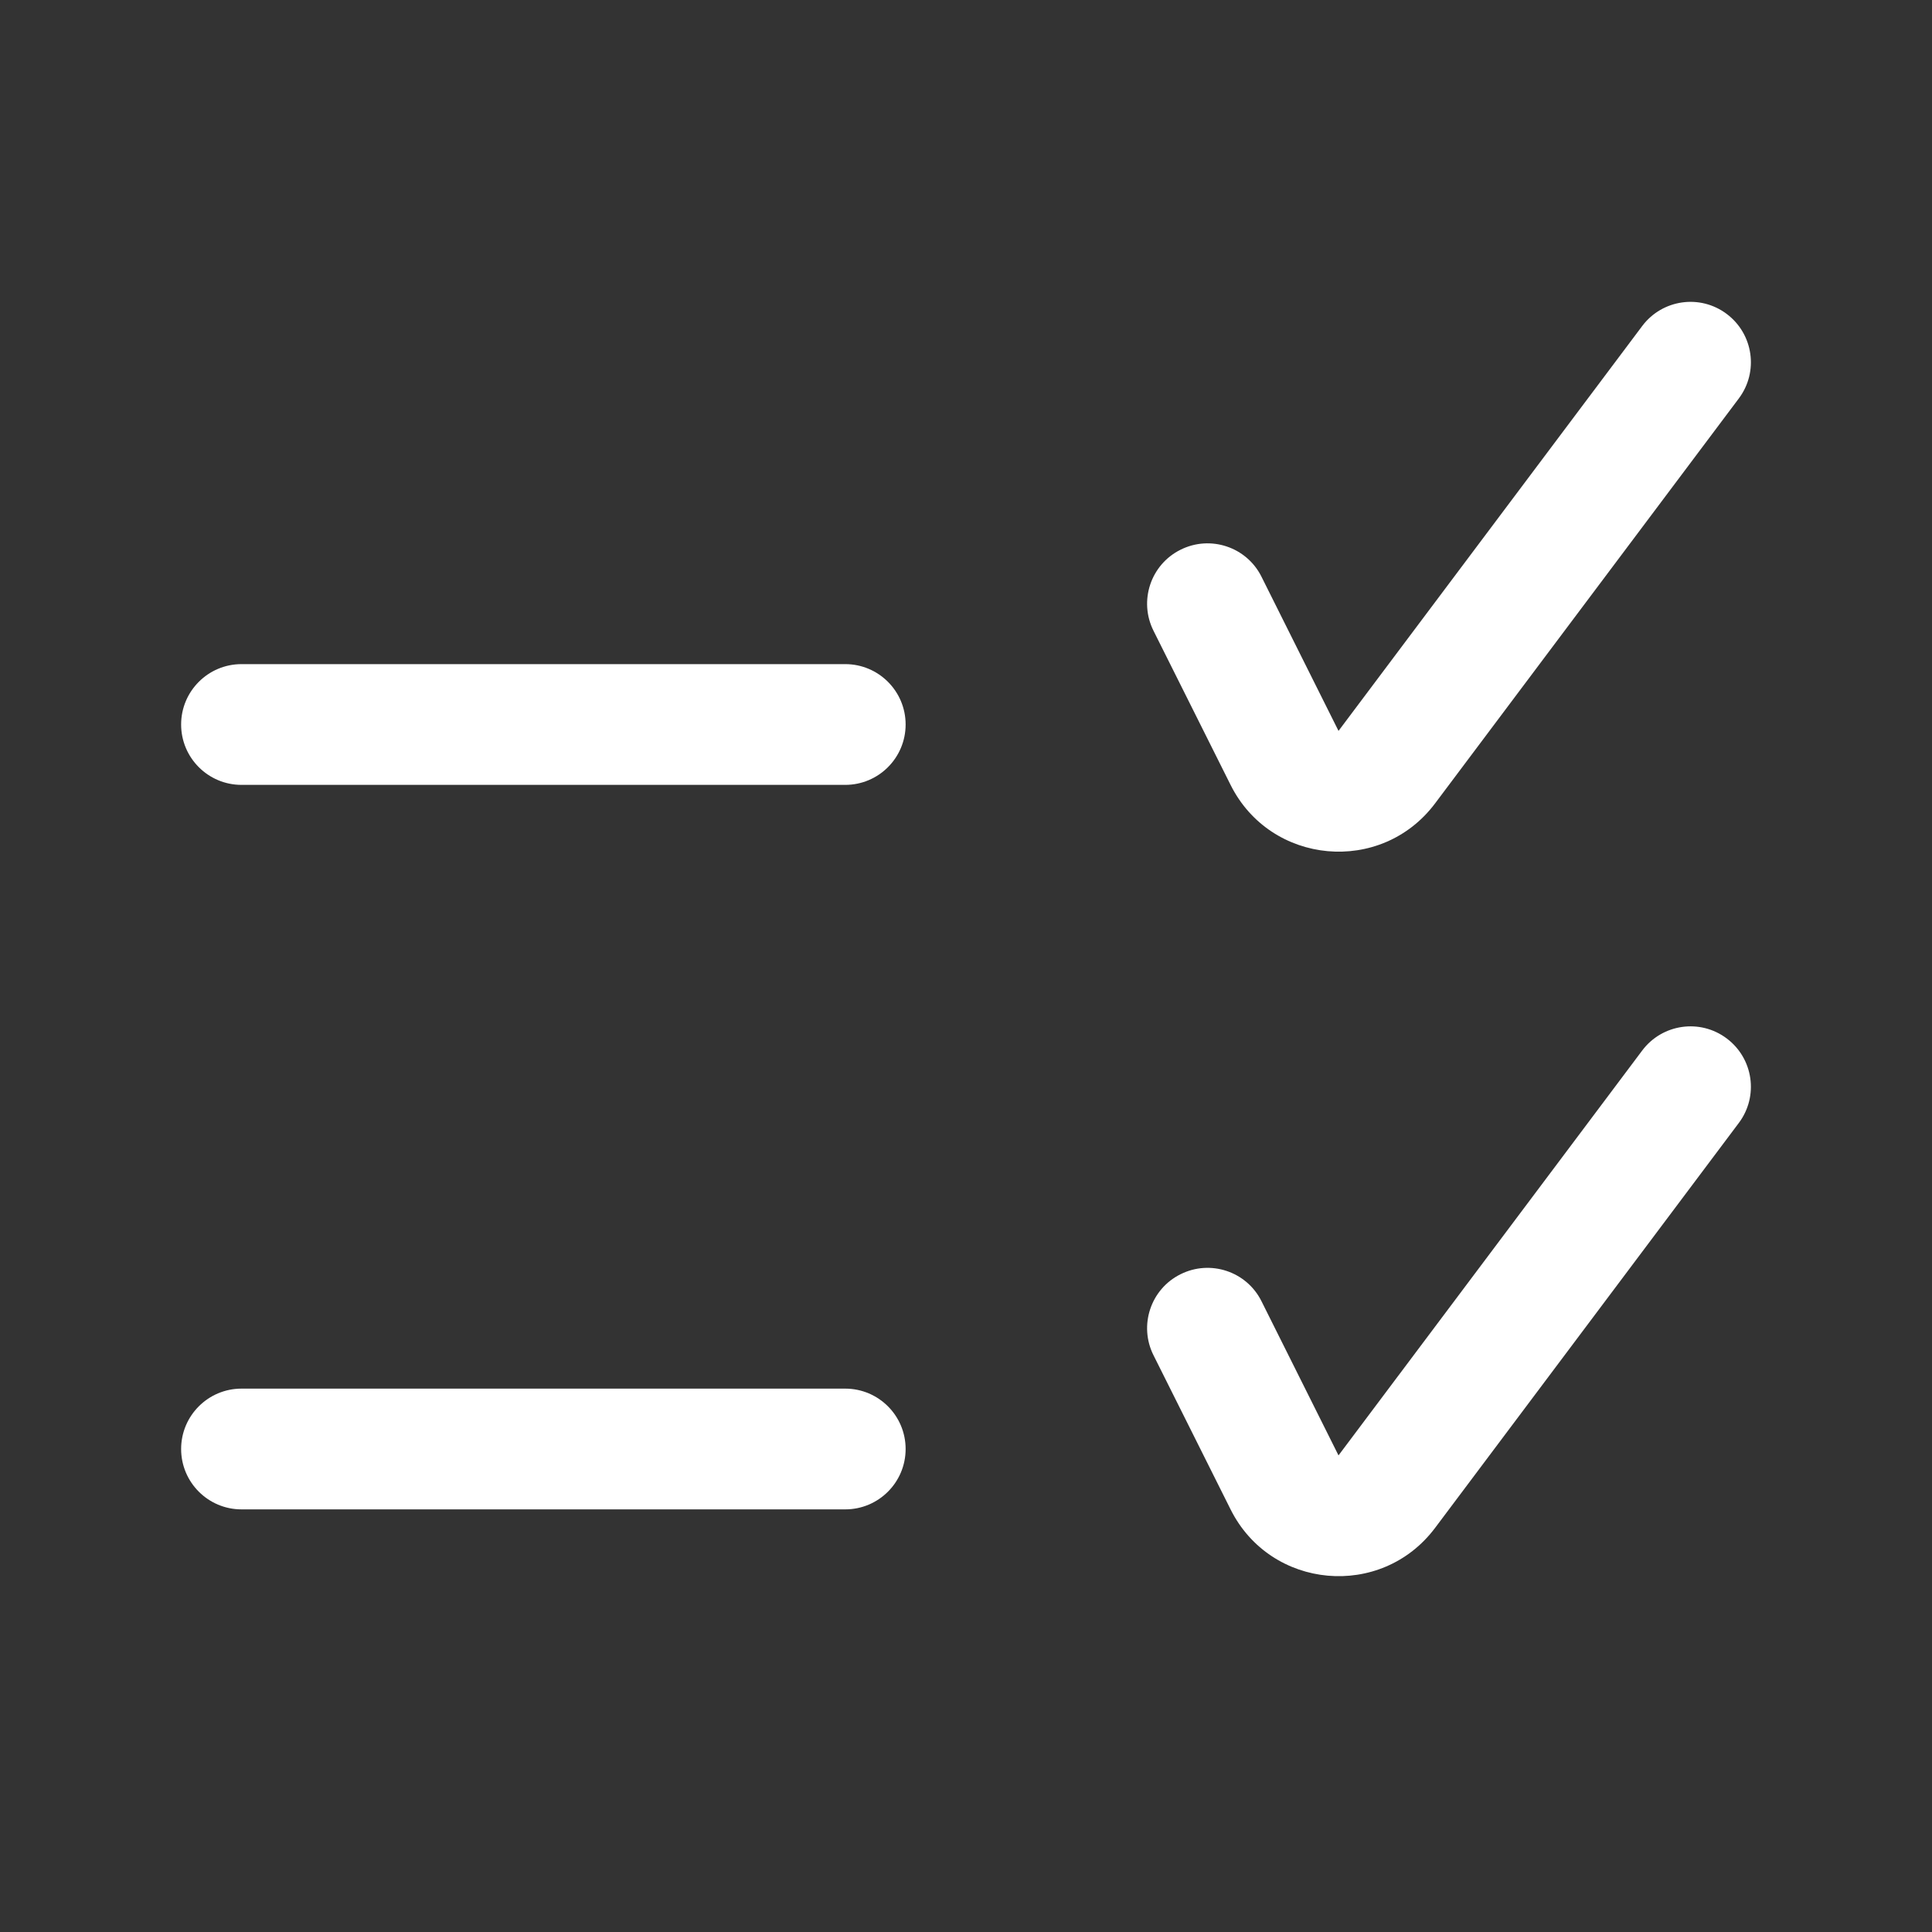
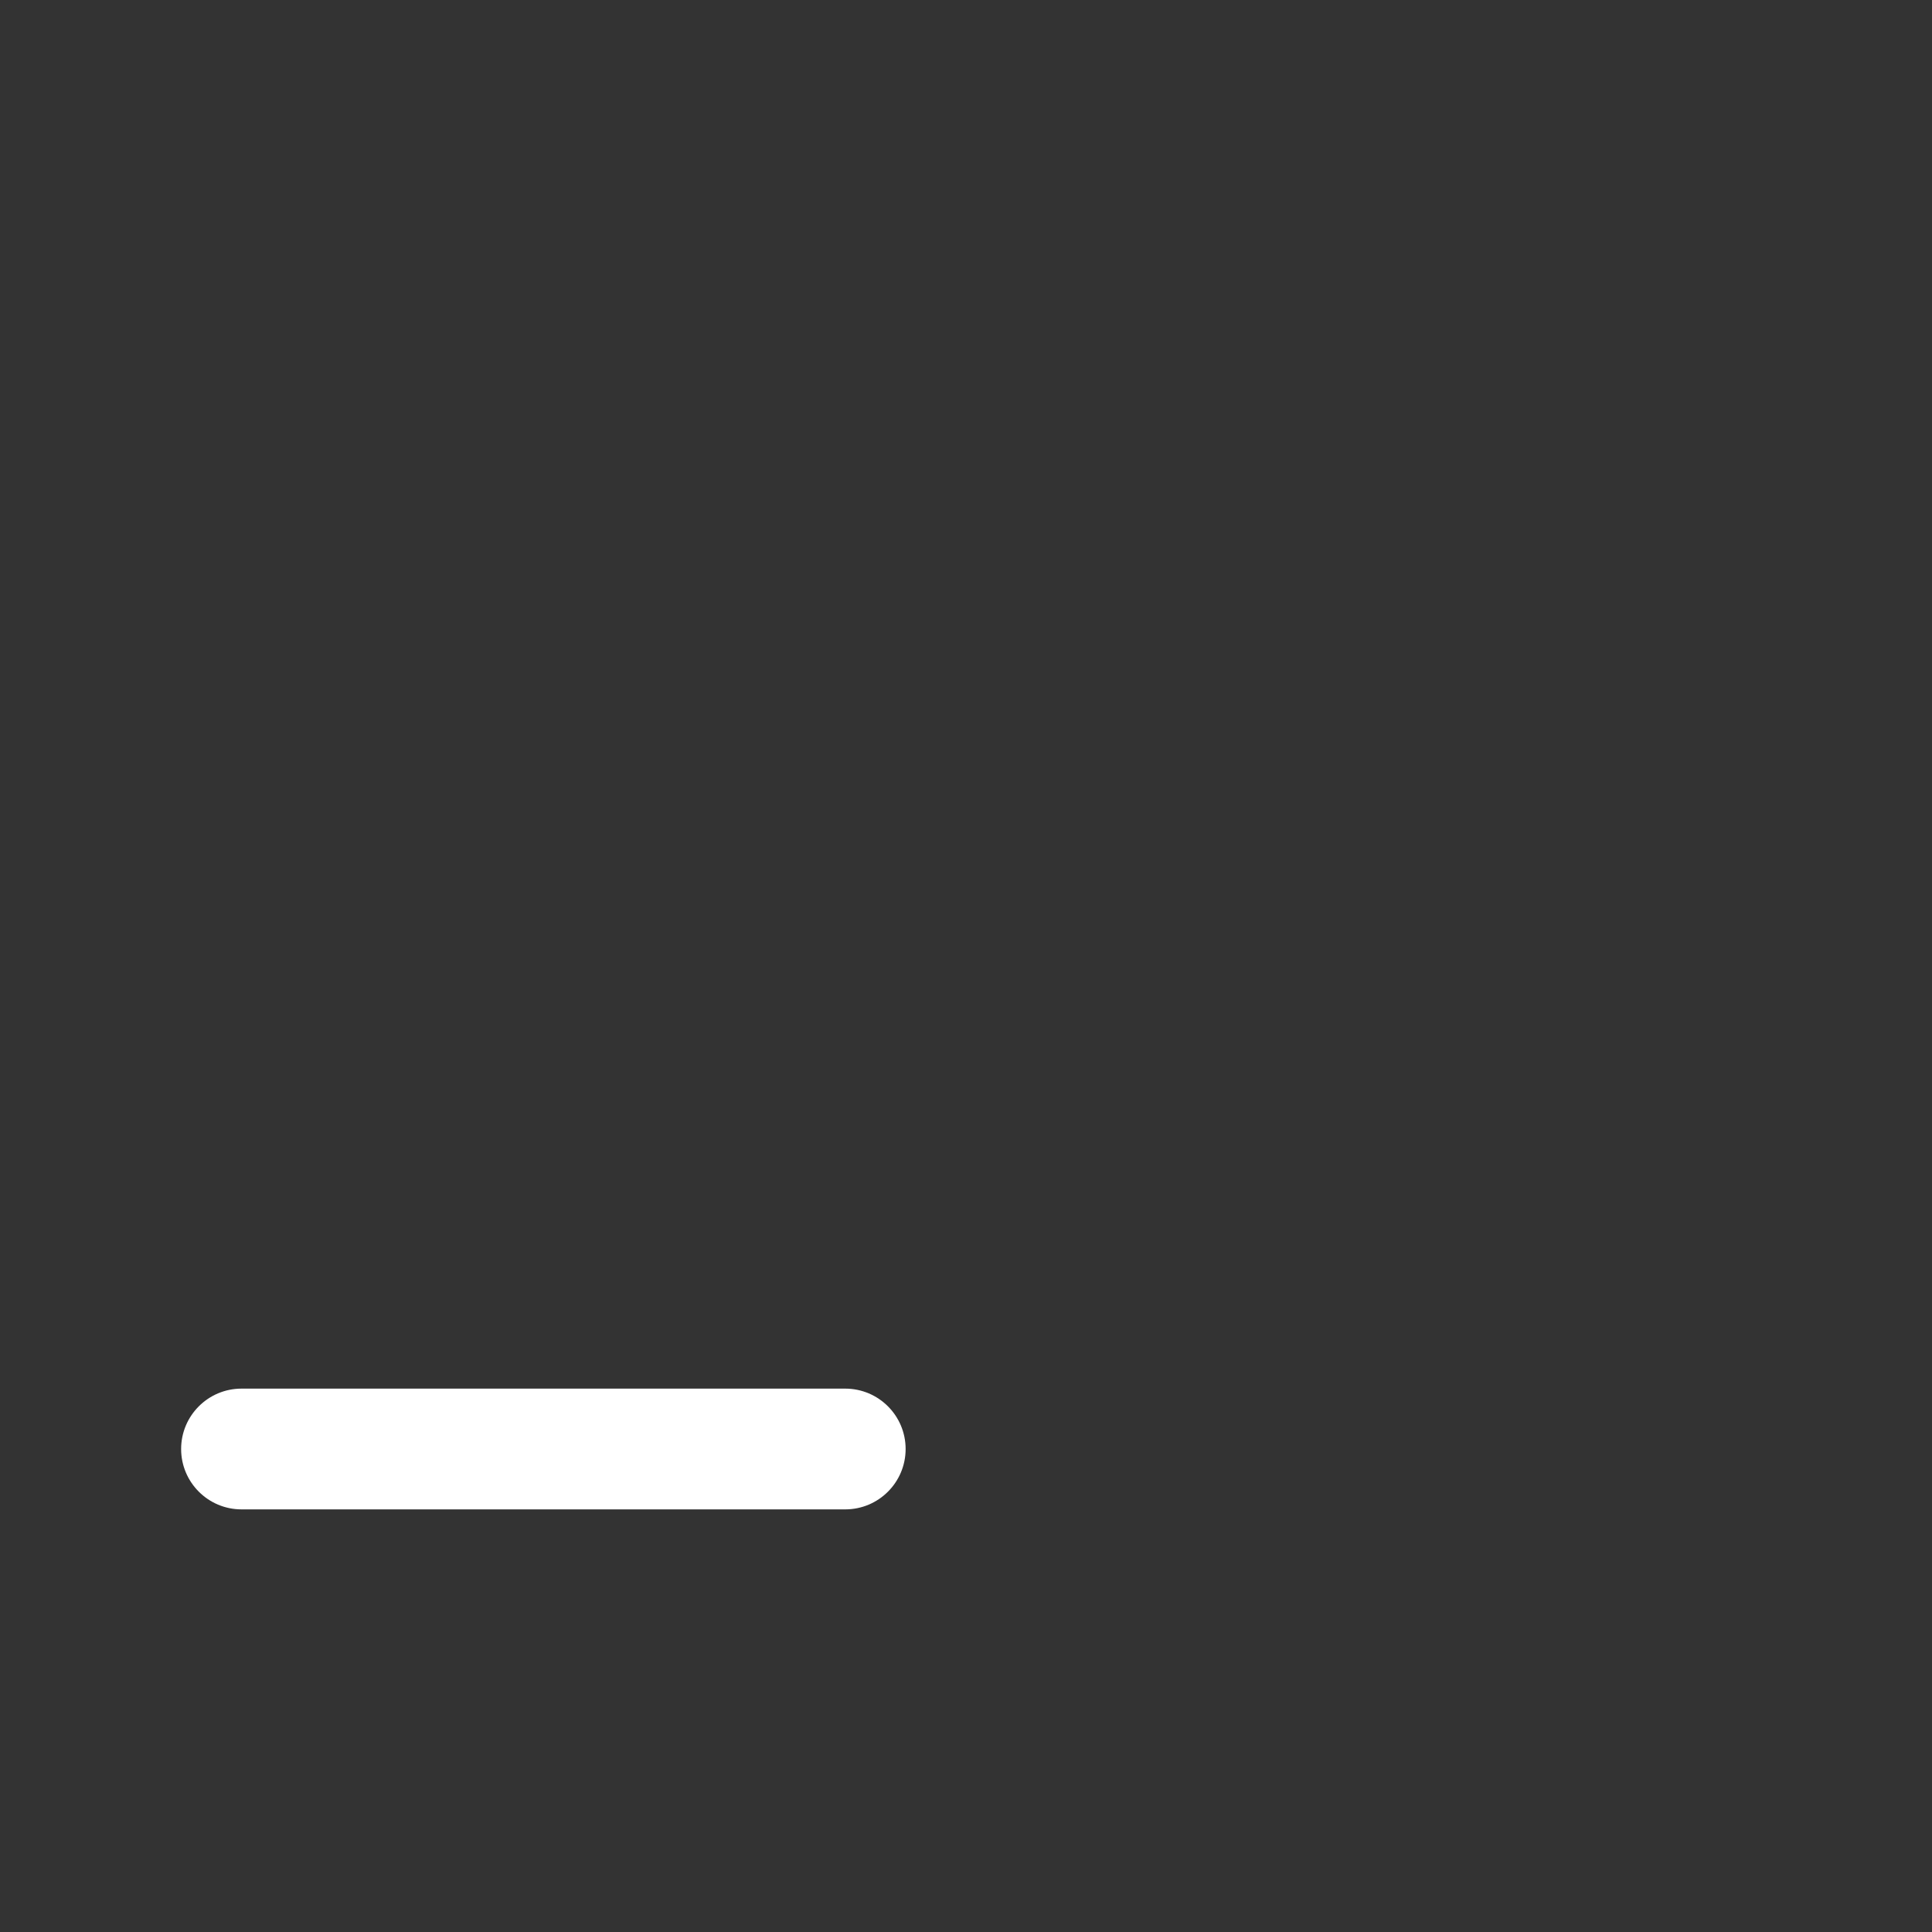
<svg xmlns="http://www.w3.org/2000/svg" width="16" height="16" viewBox="0 0 16 16" fill="none">
  <rect x="0" y="0" width="16" height="16" fill="#333333" stroke="none" />
  <path fill-rule="evenodd" clip-rule="evenodd" d="M1.5 12C1.5 11.724 1.724 11.5 2 11.5H7C7.276 11.5 7.5 11.724 7.5 12C7.5 12.276 7.276 12.5 7 12.5H2C1.724 12.5 1.5 12.276 1.5 12Z" fill="white" />
-   <path fill-rule="evenodd" clip-rule="evenodd" d="M14.3 8.6C14.521 8.766 14.566 9.079 14.4 9.3L11.885 12.653C11.439 13.248 10.523 13.165 10.191 12.5L9.553 11.224C9.429 10.977 9.529 10.676 9.776 10.553C10.023 10.429 10.324 10.529 10.447 10.776L11.085 12.053L13.6 8.7C13.766 8.479 14.079 8.434 14.3 8.6Z" fill="white" />
-   <path fill-rule="evenodd" clip-rule="evenodd" d="M1.5 6C1.5 5.724 1.724 5.5 2 5.5H7C7.276 5.5 7.5 5.724 7.5 6C7.5 6.276 7.276 6.5 7 6.5H2C1.724 6.5 1.5 6.276 1.5 6Z" fill="white" />
-   <path fill-rule="evenodd" clip-rule="evenodd" d="M14.3 2.6C14.521 2.766 14.566 3.079 14.4 3.3L11.885 6.653C11.439 7.248 10.523 7.165 10.191 6.5L9.553 5.224C9.429 4.977 9.529 4.676 9.776 4.553C10.023 4.429 10.324 4.529 10.447 4.776L11.085 6.053L13.6 2.7C13.766 2.479 14.079 2.434 14.3 2.6Z" fill="white" />
</svg>